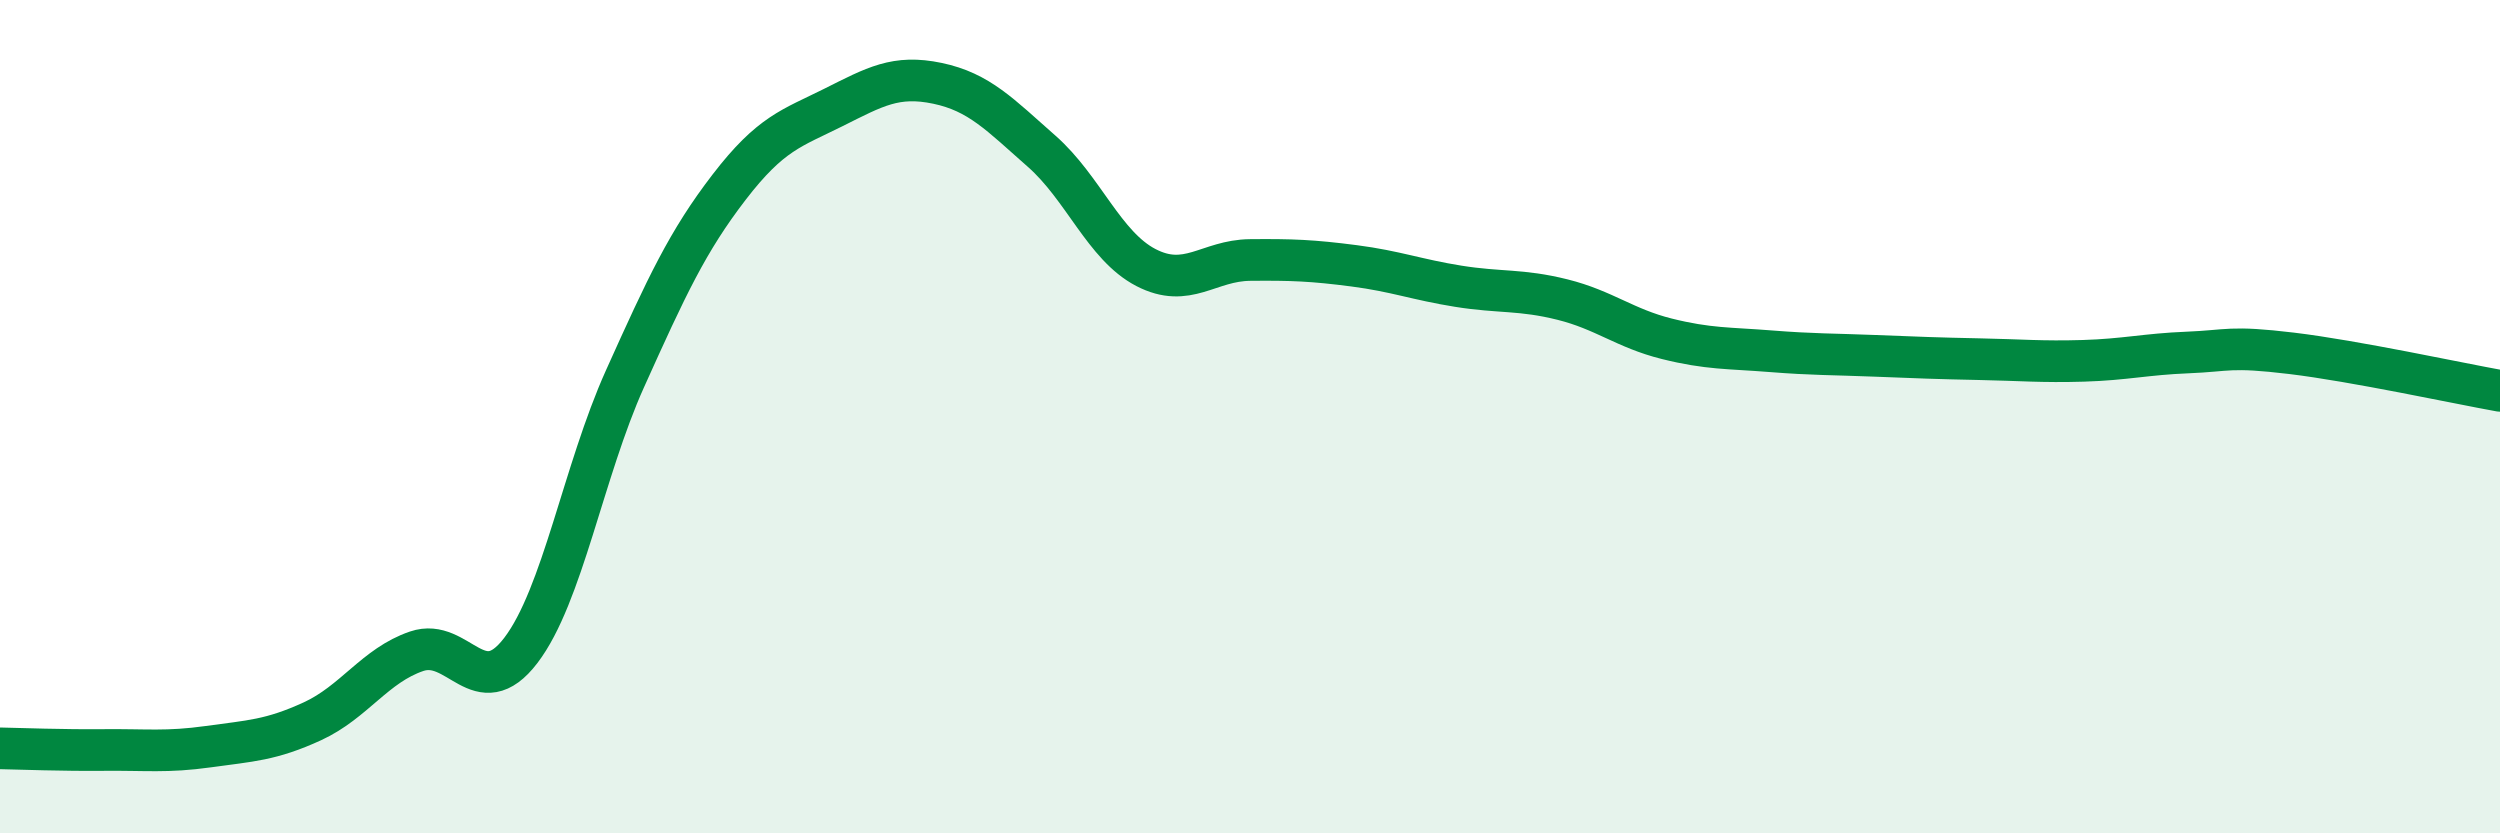
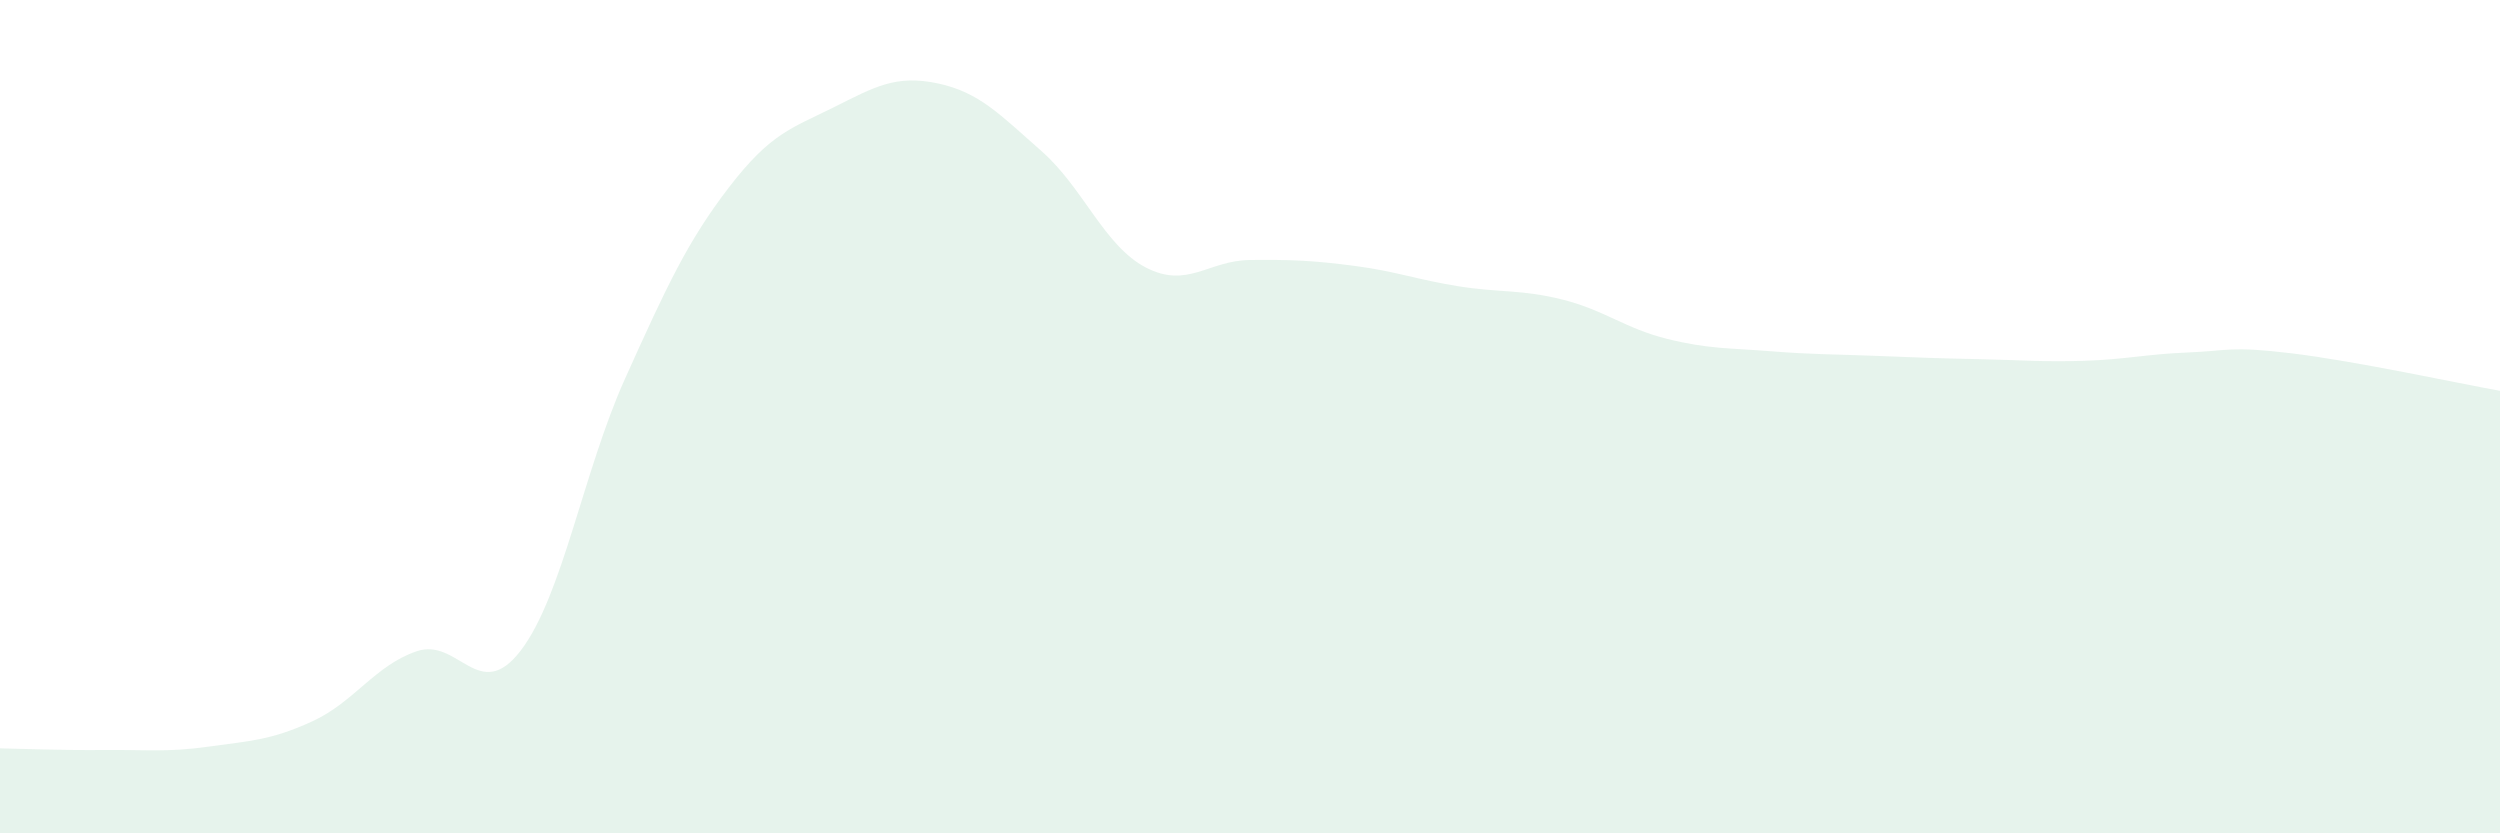
<svg xmlns="http://www.w3.org/2000/svg" width="60" height="20" viewBox="0 0 60 20">
  <path d="M 0,17.96 C 0.5,17.97 1.5,18.01 2.5,18 C 3.5,17.99 4,18.06 5,17.92 C 6,17.78 6.5,17.77 7.5,17.31 C 8.5,16.85 9,15.97 10,15.63 C 11,15.29 11.5,16.92 12.5,15.61 C 13.5,14.3 14,11.31 15,9.09 C 16,6.87 16.5,5.79 17.5,4.49 C 18.5,3.19 19,3.08 20,2.58 C 21,2.08 21.5,1.79 22.5,2 C 23.5,2.21 24,2.75 25,3.63 C 26,4.51 26.5,5.9 27.5,6.42 C 28.5,6.94 29,6.25 30,6.24 C 31,6.23 31.5,6.25 32.5,6.38 C 33.5,6.51 34,6.71 35,6.87 C 36,7.03 36.5,6.94 37.5,7.19 C 38.5,7.44 39,7.88 40,8.13 C 41,8.38 41.5,8.35 42.5,8.43 C 43.5,8.51 44,8.5 45,8.54 C 46,8.58 46.5,8.6 47.5,8.62 C 48.5,8.64 49,8.69 50,8.66 C 51,8.63 51.5,8.5 52.5,8.46 C 53.5,8.42 53.5,8.3 55,8.48 C 56.5,8.66 59,9.2 60,9.38L60 20L0 20Z" fill="#008740" opacity="0.1" stroke-linecap="round" stroke-linejoin="round" />
-   <path d="M 0,17.96 C 0.5,17.97 1.5,18.01 2.5,18 C 3.5,17.99 4,18.06 5,17.92 C 6,17.78 6.5,17.77 7.5,17.31 C 8.5,16.85 9,15.97 10,15.63 C 11,15.29 11.5,16.92 12.5,15.61 C 13.5,14.3 14,11.31 15,9.09 C 16,6.87 16.5,5.79 17.5,4.49 C 18.5,3.19 19,3.08 20,2.58 C 21,2.08 21.5,1.79 22.5,2 C 23.5,2.21 24,2.75 25,3.63 C 26,4.51 26.5,5.9 27.5,6.42 C 28.5,6.94 29,6.25 30,6.24 C 31,6.23 31.5,6.25 32.5,6.38 C 33.5,6.51 34,6.71 35,6.87 C 36,7.03 36.5,6.94 37.5,7.19 C 38.5,7.44 39,7.88 40,8.13 C 41,8.38 41.5,8.35 42.5,8.43 C 43.5,8.51 44,8.5 45,8.54 C 46,8.58 46.5,8.6 47.5,8.62 C 48.5,8.64 49,8.69 50,8.66 C 51,8.63 51.5,8.5 52.5,8.46 C 53.5,8.42 53.5,8.3 55,8.48 C 56.5,8.66 59,9.2 60,9.38" stroke="#008740" stroke-width="1" fill="none" stroke-linecap="round" stroke-linejoin="round" />
</svg>